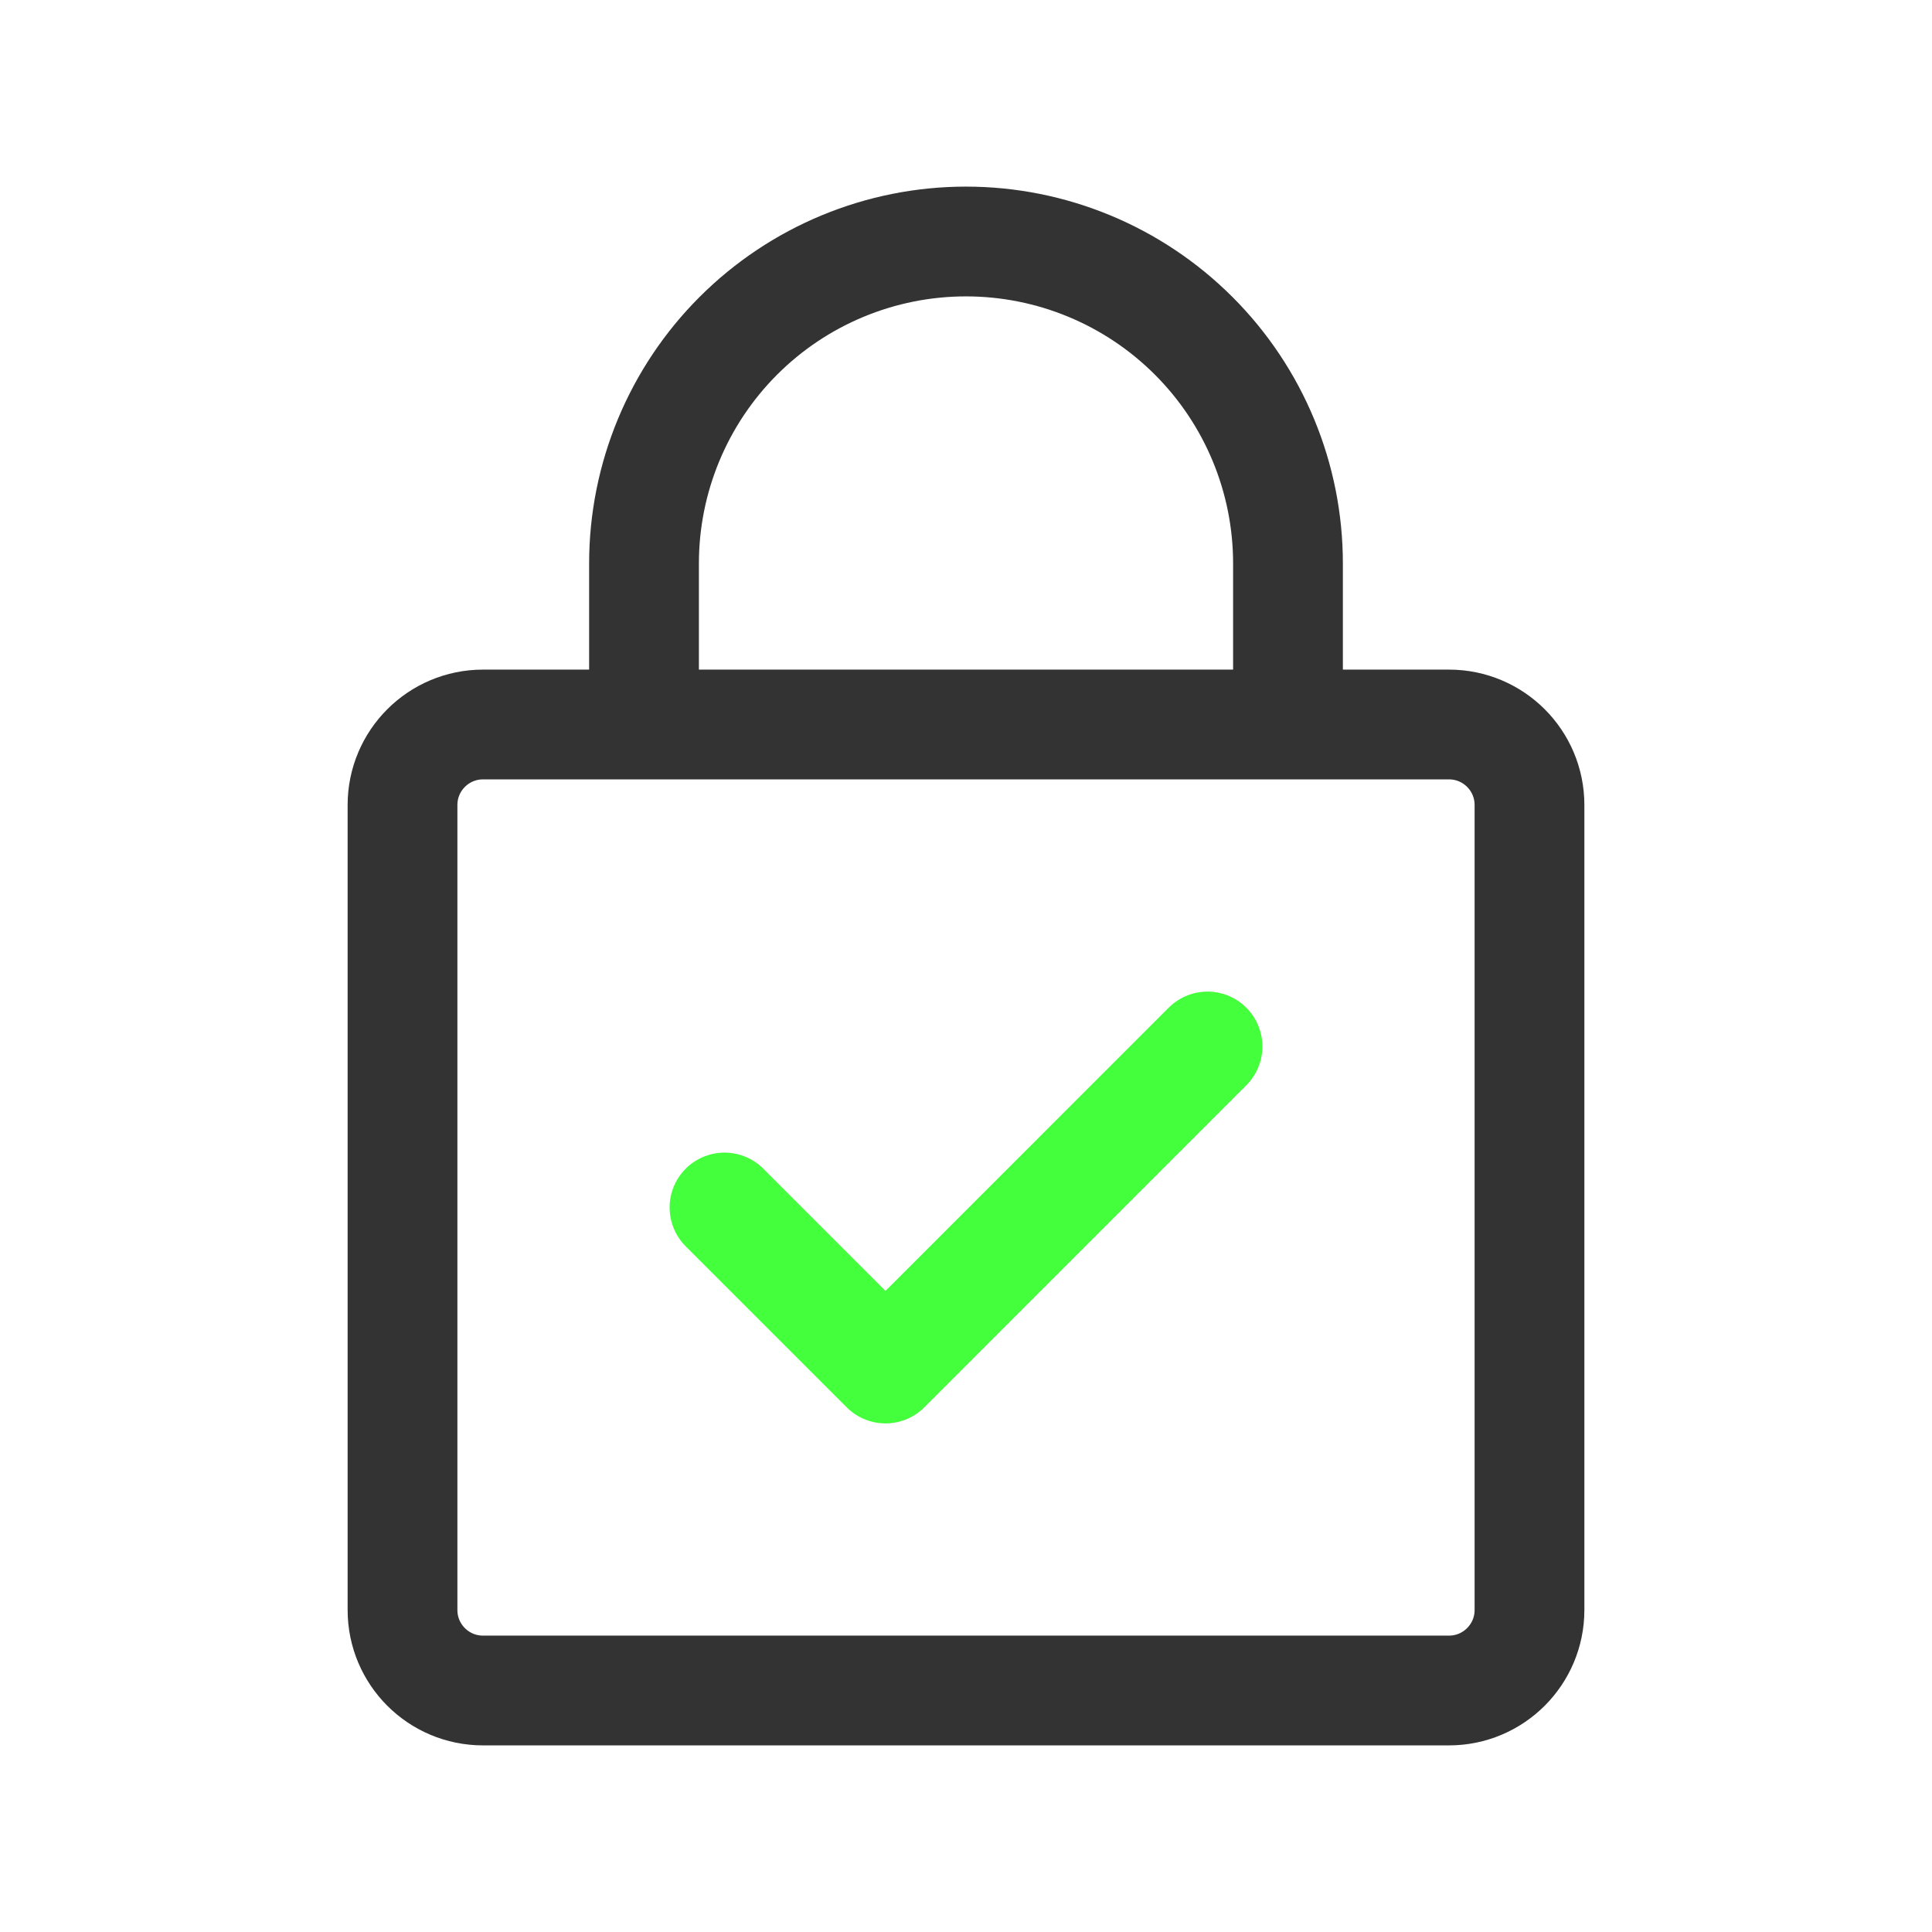
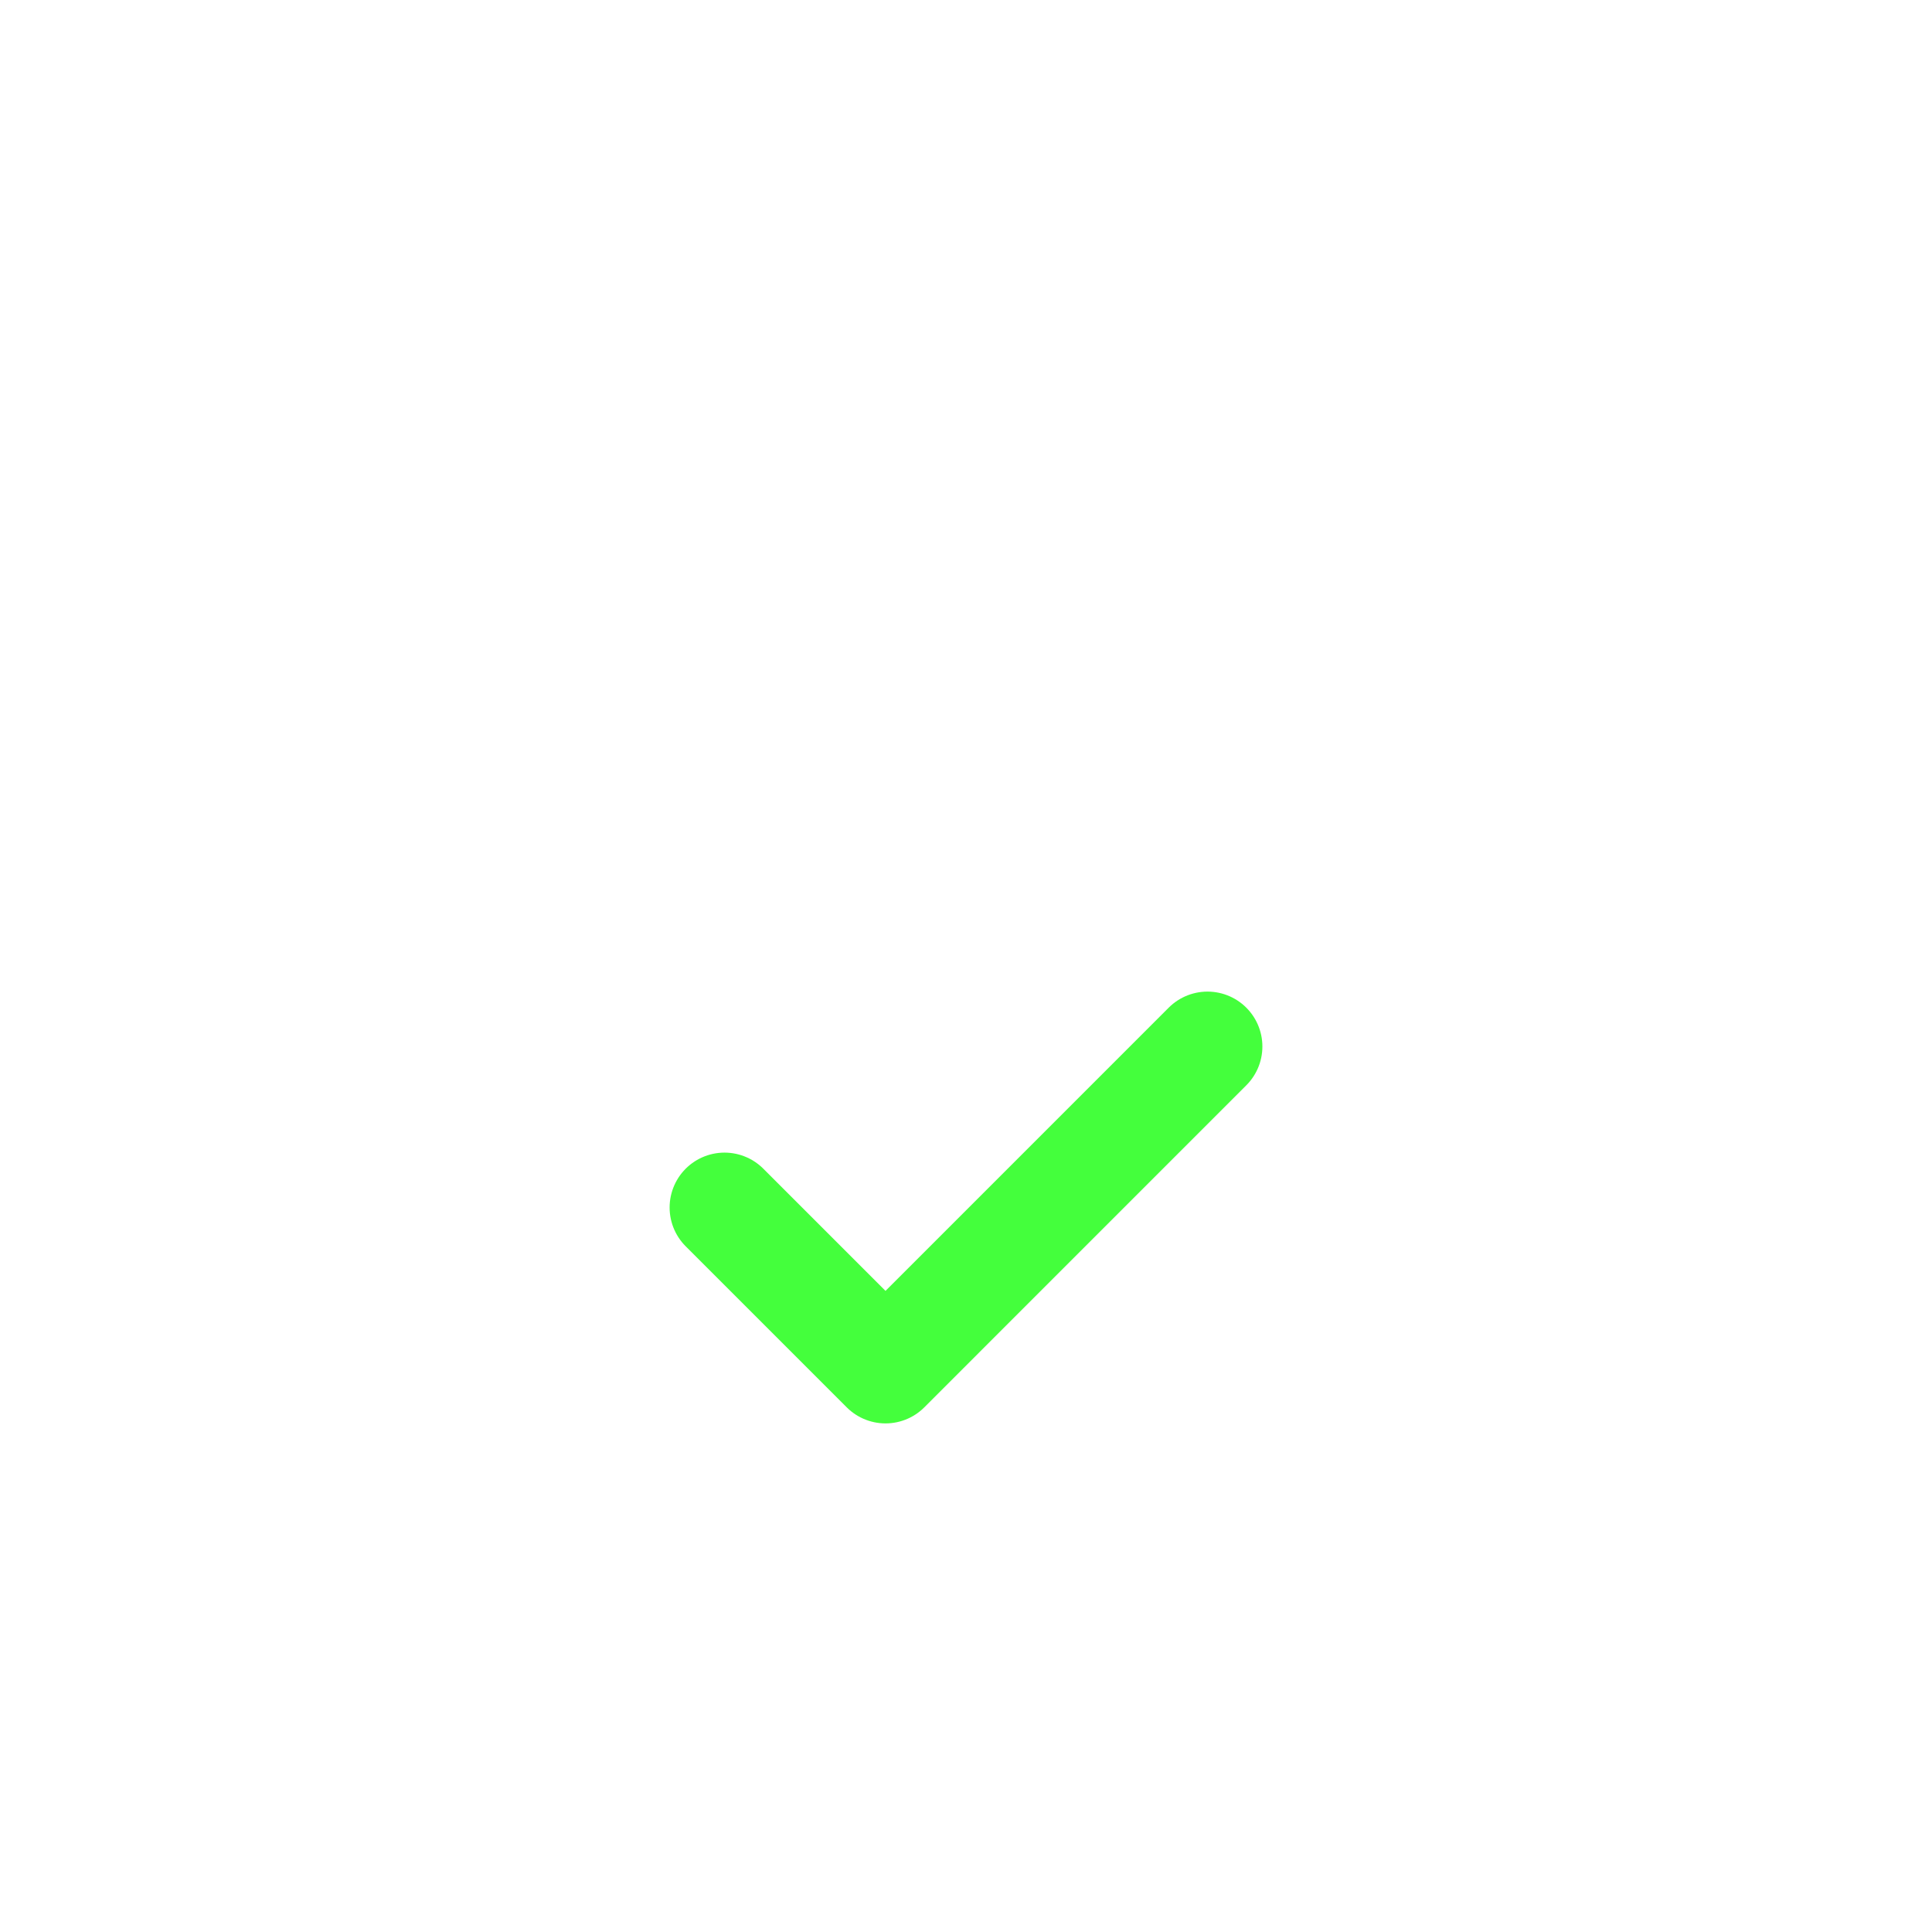
<svg xmlns="http://www.w3.org/2000/svg" width="44" height="44" viewBox="0 0 44 44" fill="none">
  <path d="M16.5 27.5L20.167 31.167L27.5 23.833" stroke="#44FF3C" stroke-width="2.5" stroke-linecap="round" stroke-linejoin="round" />
-   <path d="M29.333 16.5V12.833C29.333 10.888 28.561 9.023 27.185 7.648C25.81 6.273 23.945 5.5 22 5.5C20.055 5.5 18.19 6.273 16.815 7.648C15.44 9.023 14.667 10.888 14.667 12.833V16.5M33 16.5H11C9.988 16.5 9.167 17.321 9.167 18.333V36.667C9.167 37.679 9.987 38.5 11 38.5H33C34.012 38.5 34.833 37.679 34.833 36.667V18.333C34.833 17.321 34.013 16.5 33 16.5Z" stroke="black" stroke-opacity="0.8" stroke-width="2.5" stroke-linecap="round" stroke-linejoin="round" />
</svg>